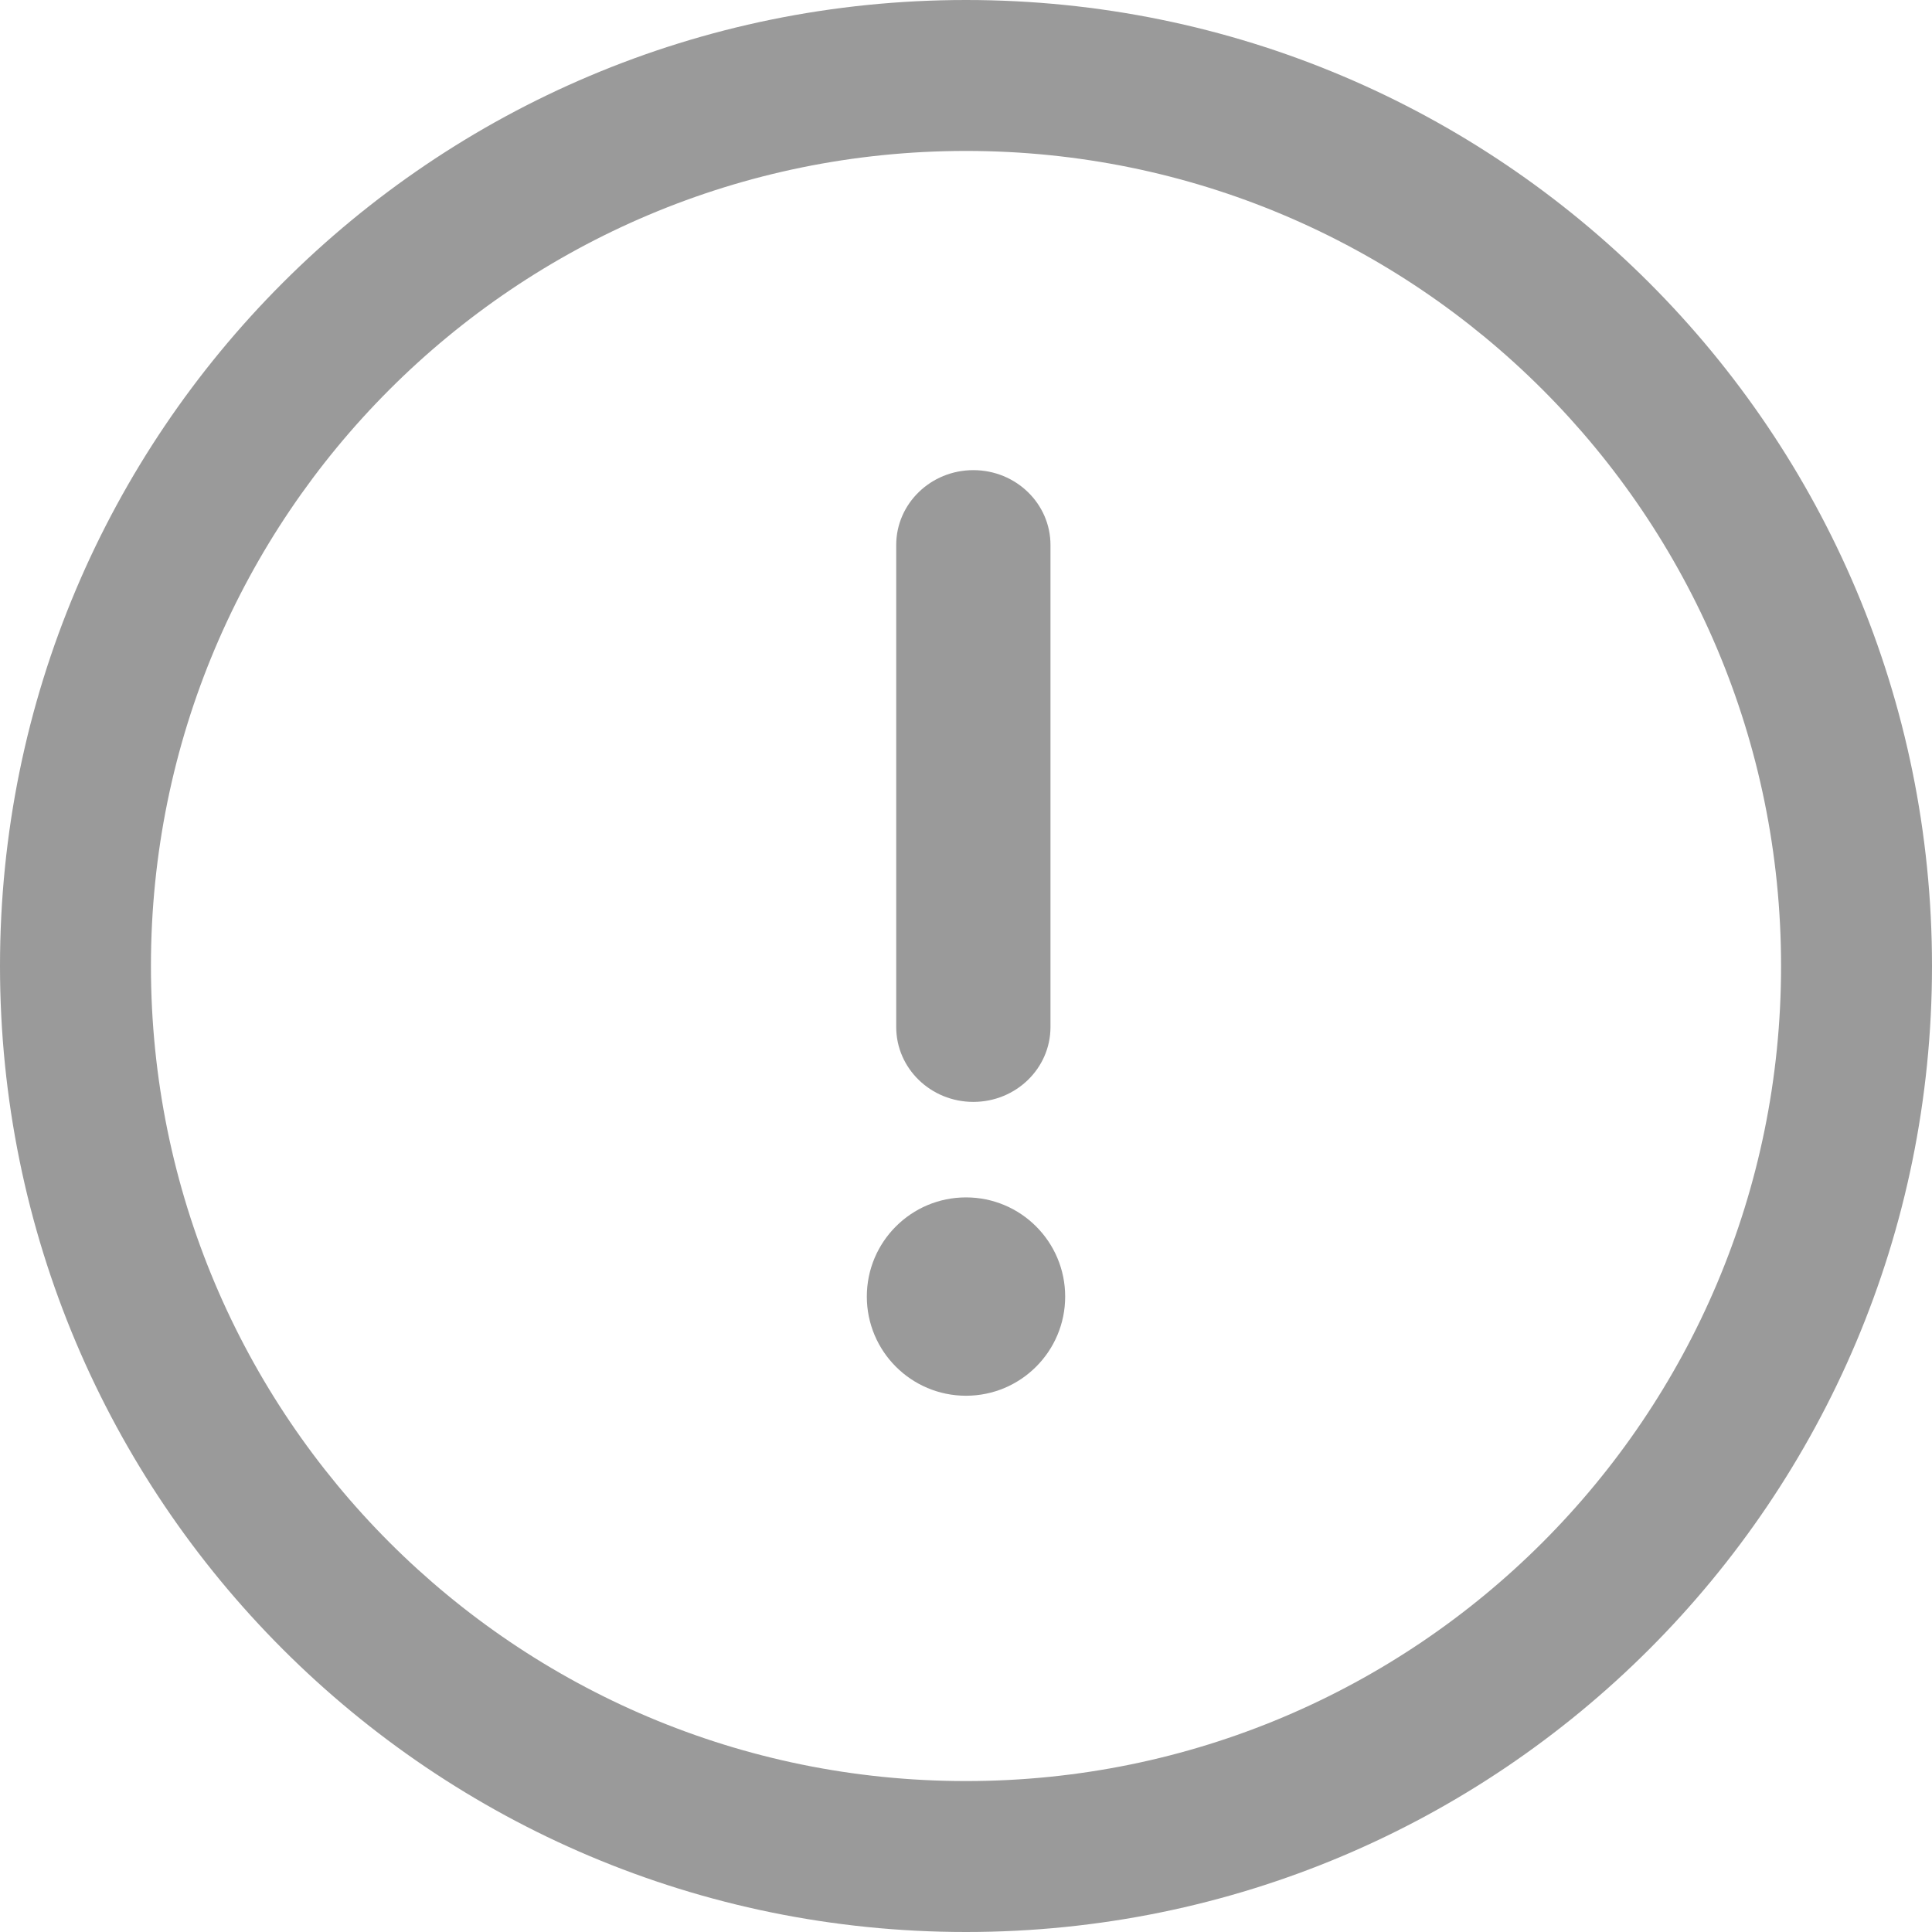
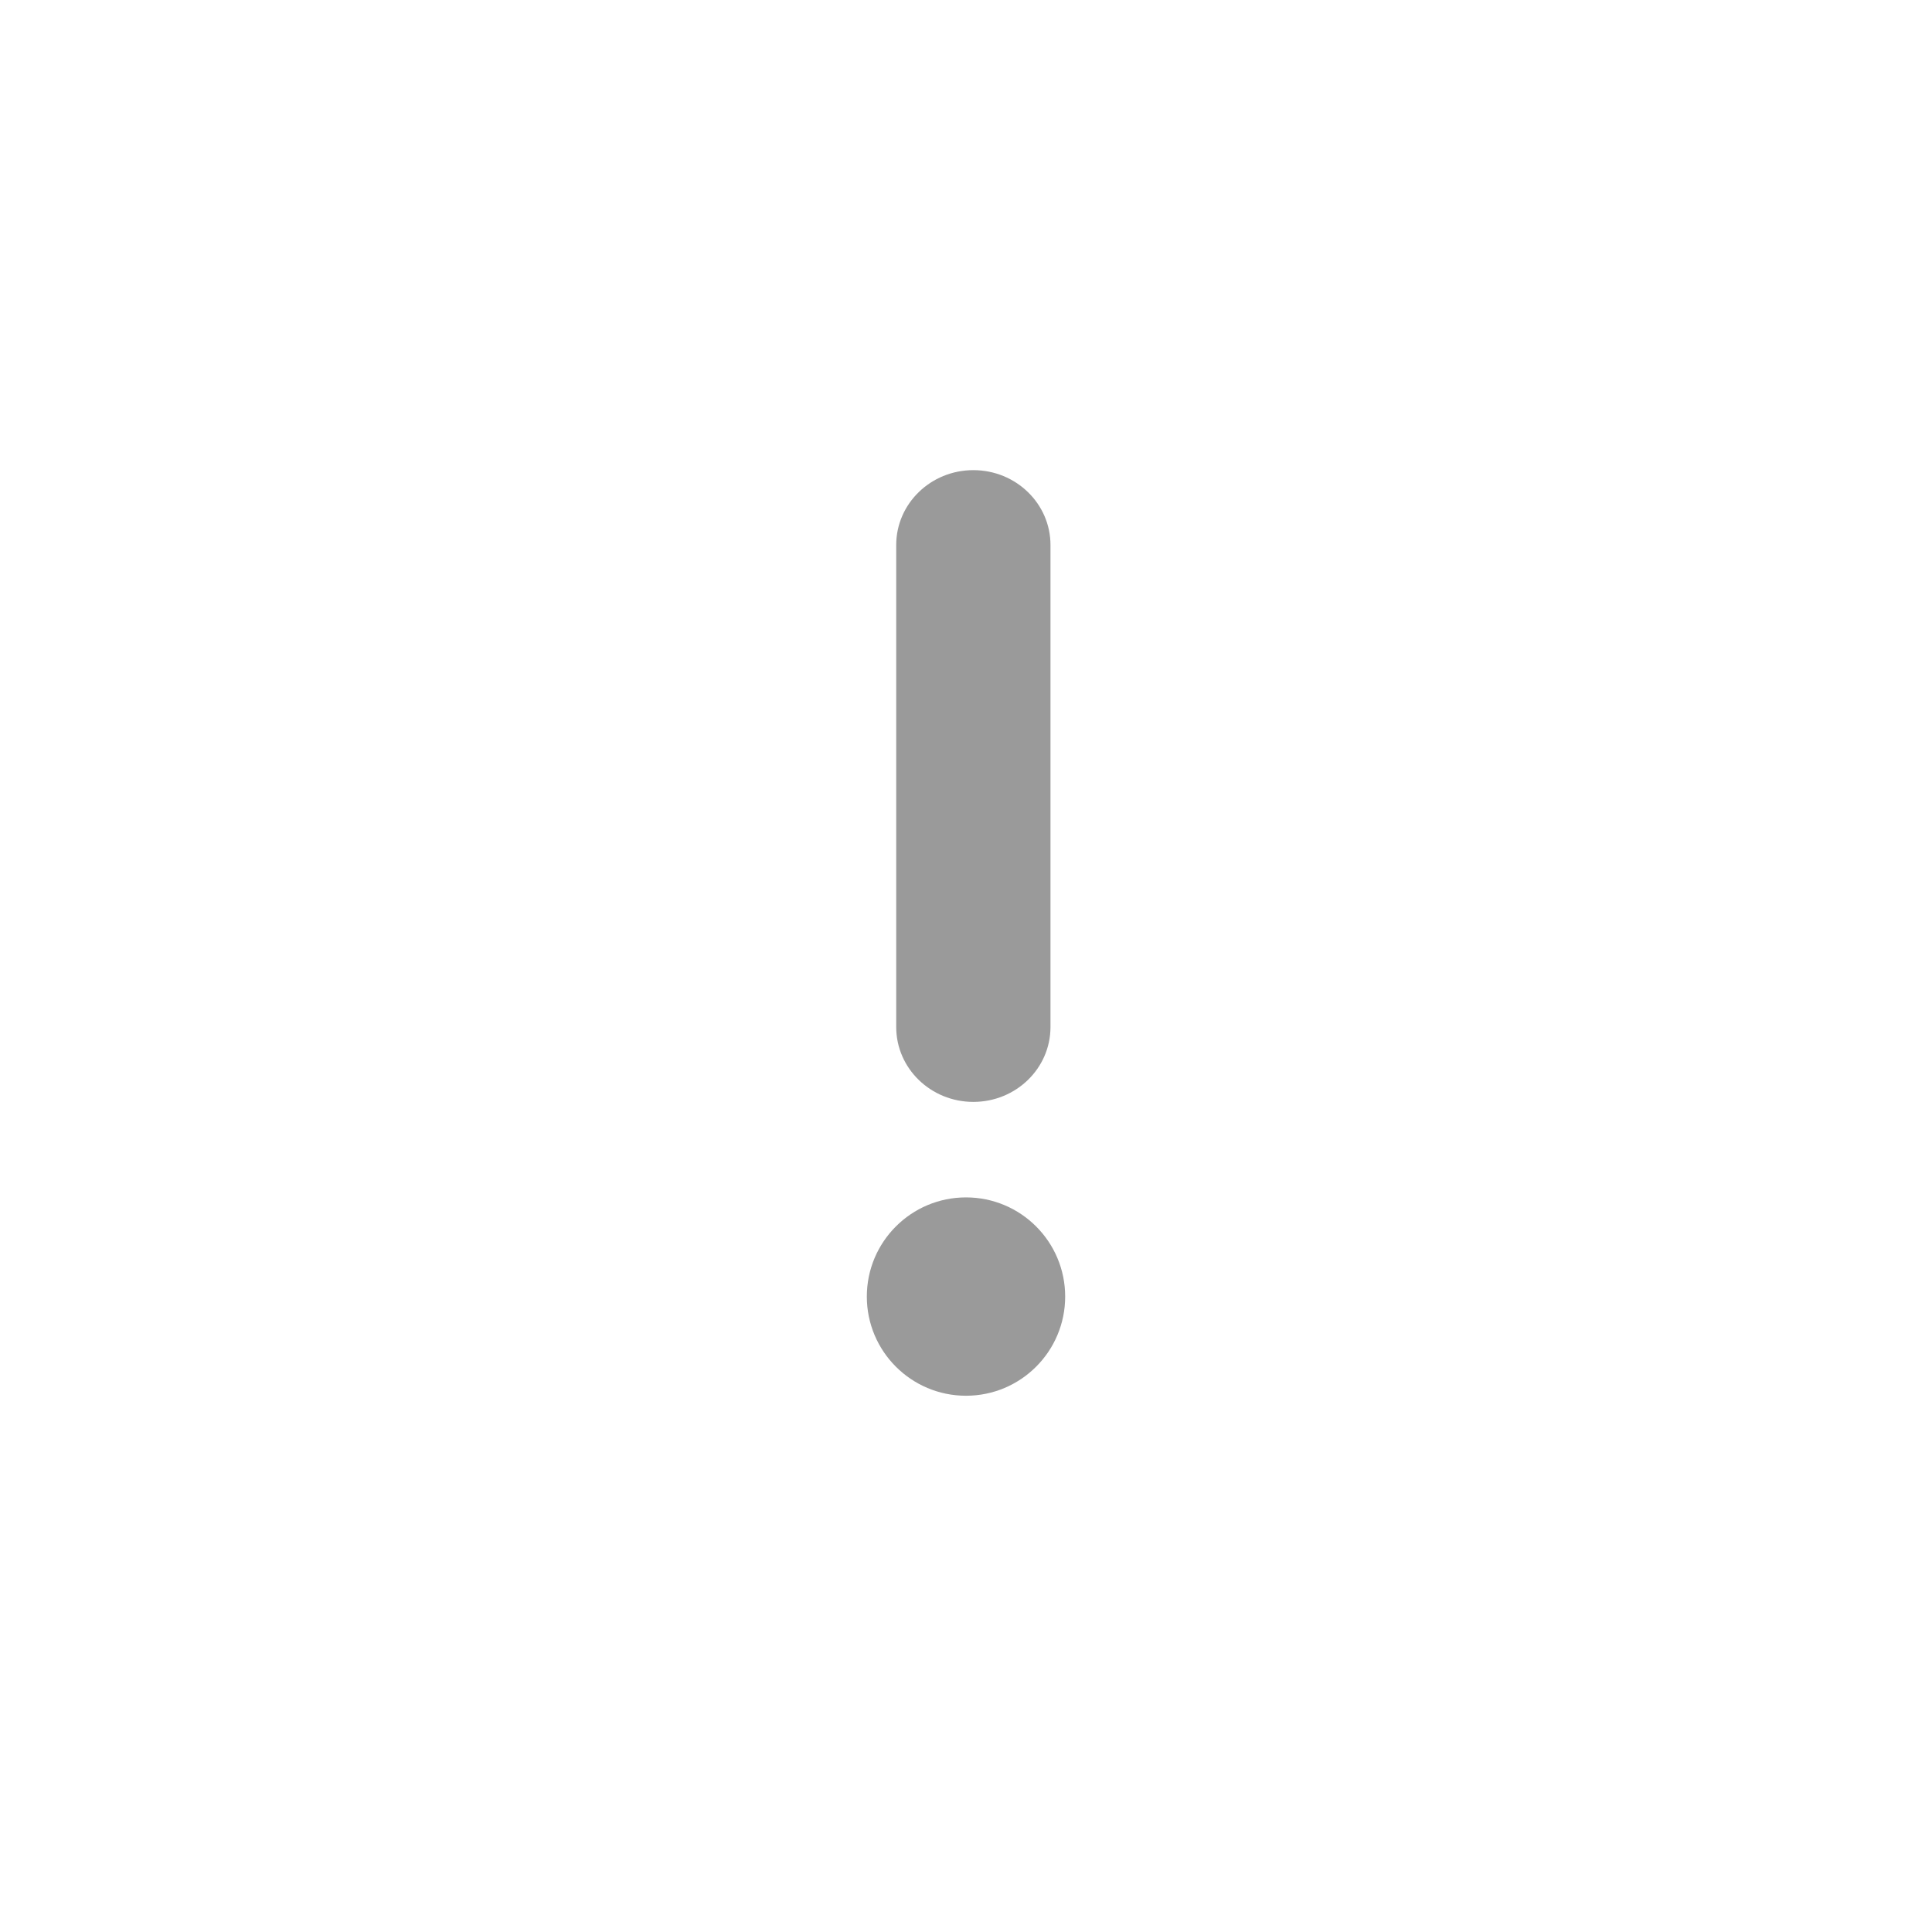
<svg xmlns="http://www.w3.org/2000/svg" width="263px" height="263px" viewBox="0 0 263 263" version="1.1">
  <title>icon_exclamation</title>
  <g id="Page-1" stroke="none" stroke-width="1" fill="none" fill-rule="evenodd">
    <g id="404" transform="translate(-430, -495)" fill="#9A9A9A" fill-rule="nonzero">
      <g id="icon_exclamation" transform="translate(430, 495)">
-         <path d="M131.5,0 C58.814,0 0,58.819 0,131.5 C0,204.186 58.819,263 131.5,263 C204.186,263 263,204.181 263,131.5 C263,58.814 204.181,0 131.5,0 Z M131.5,242.453 C70.171,242.453 20.547,192.825 20.547,131.5 C20.547,70.171 70.175,20.547 131.5,20.547 C192.829,20.547 242.453,70.175 242.453,131.5 C242.453,192.829 192.825,242.453 131.5,242.453 Z" id="Shape" />
        <path d="M132.5,64 C126.701,64 122,68.562 122,74.19 L122,139.81 C122,145.438 126.701,150 132.5,150 C138.299,150 143,145.438 143,139.81 L143,74.19 C143,68.562 138.299,64 132.5,64 Z" id="Path" />
        <circle id="Oval" cx="131.5" cy="176.5" r="13.5" />
      </g>
    </g>
  </g>
</svg>